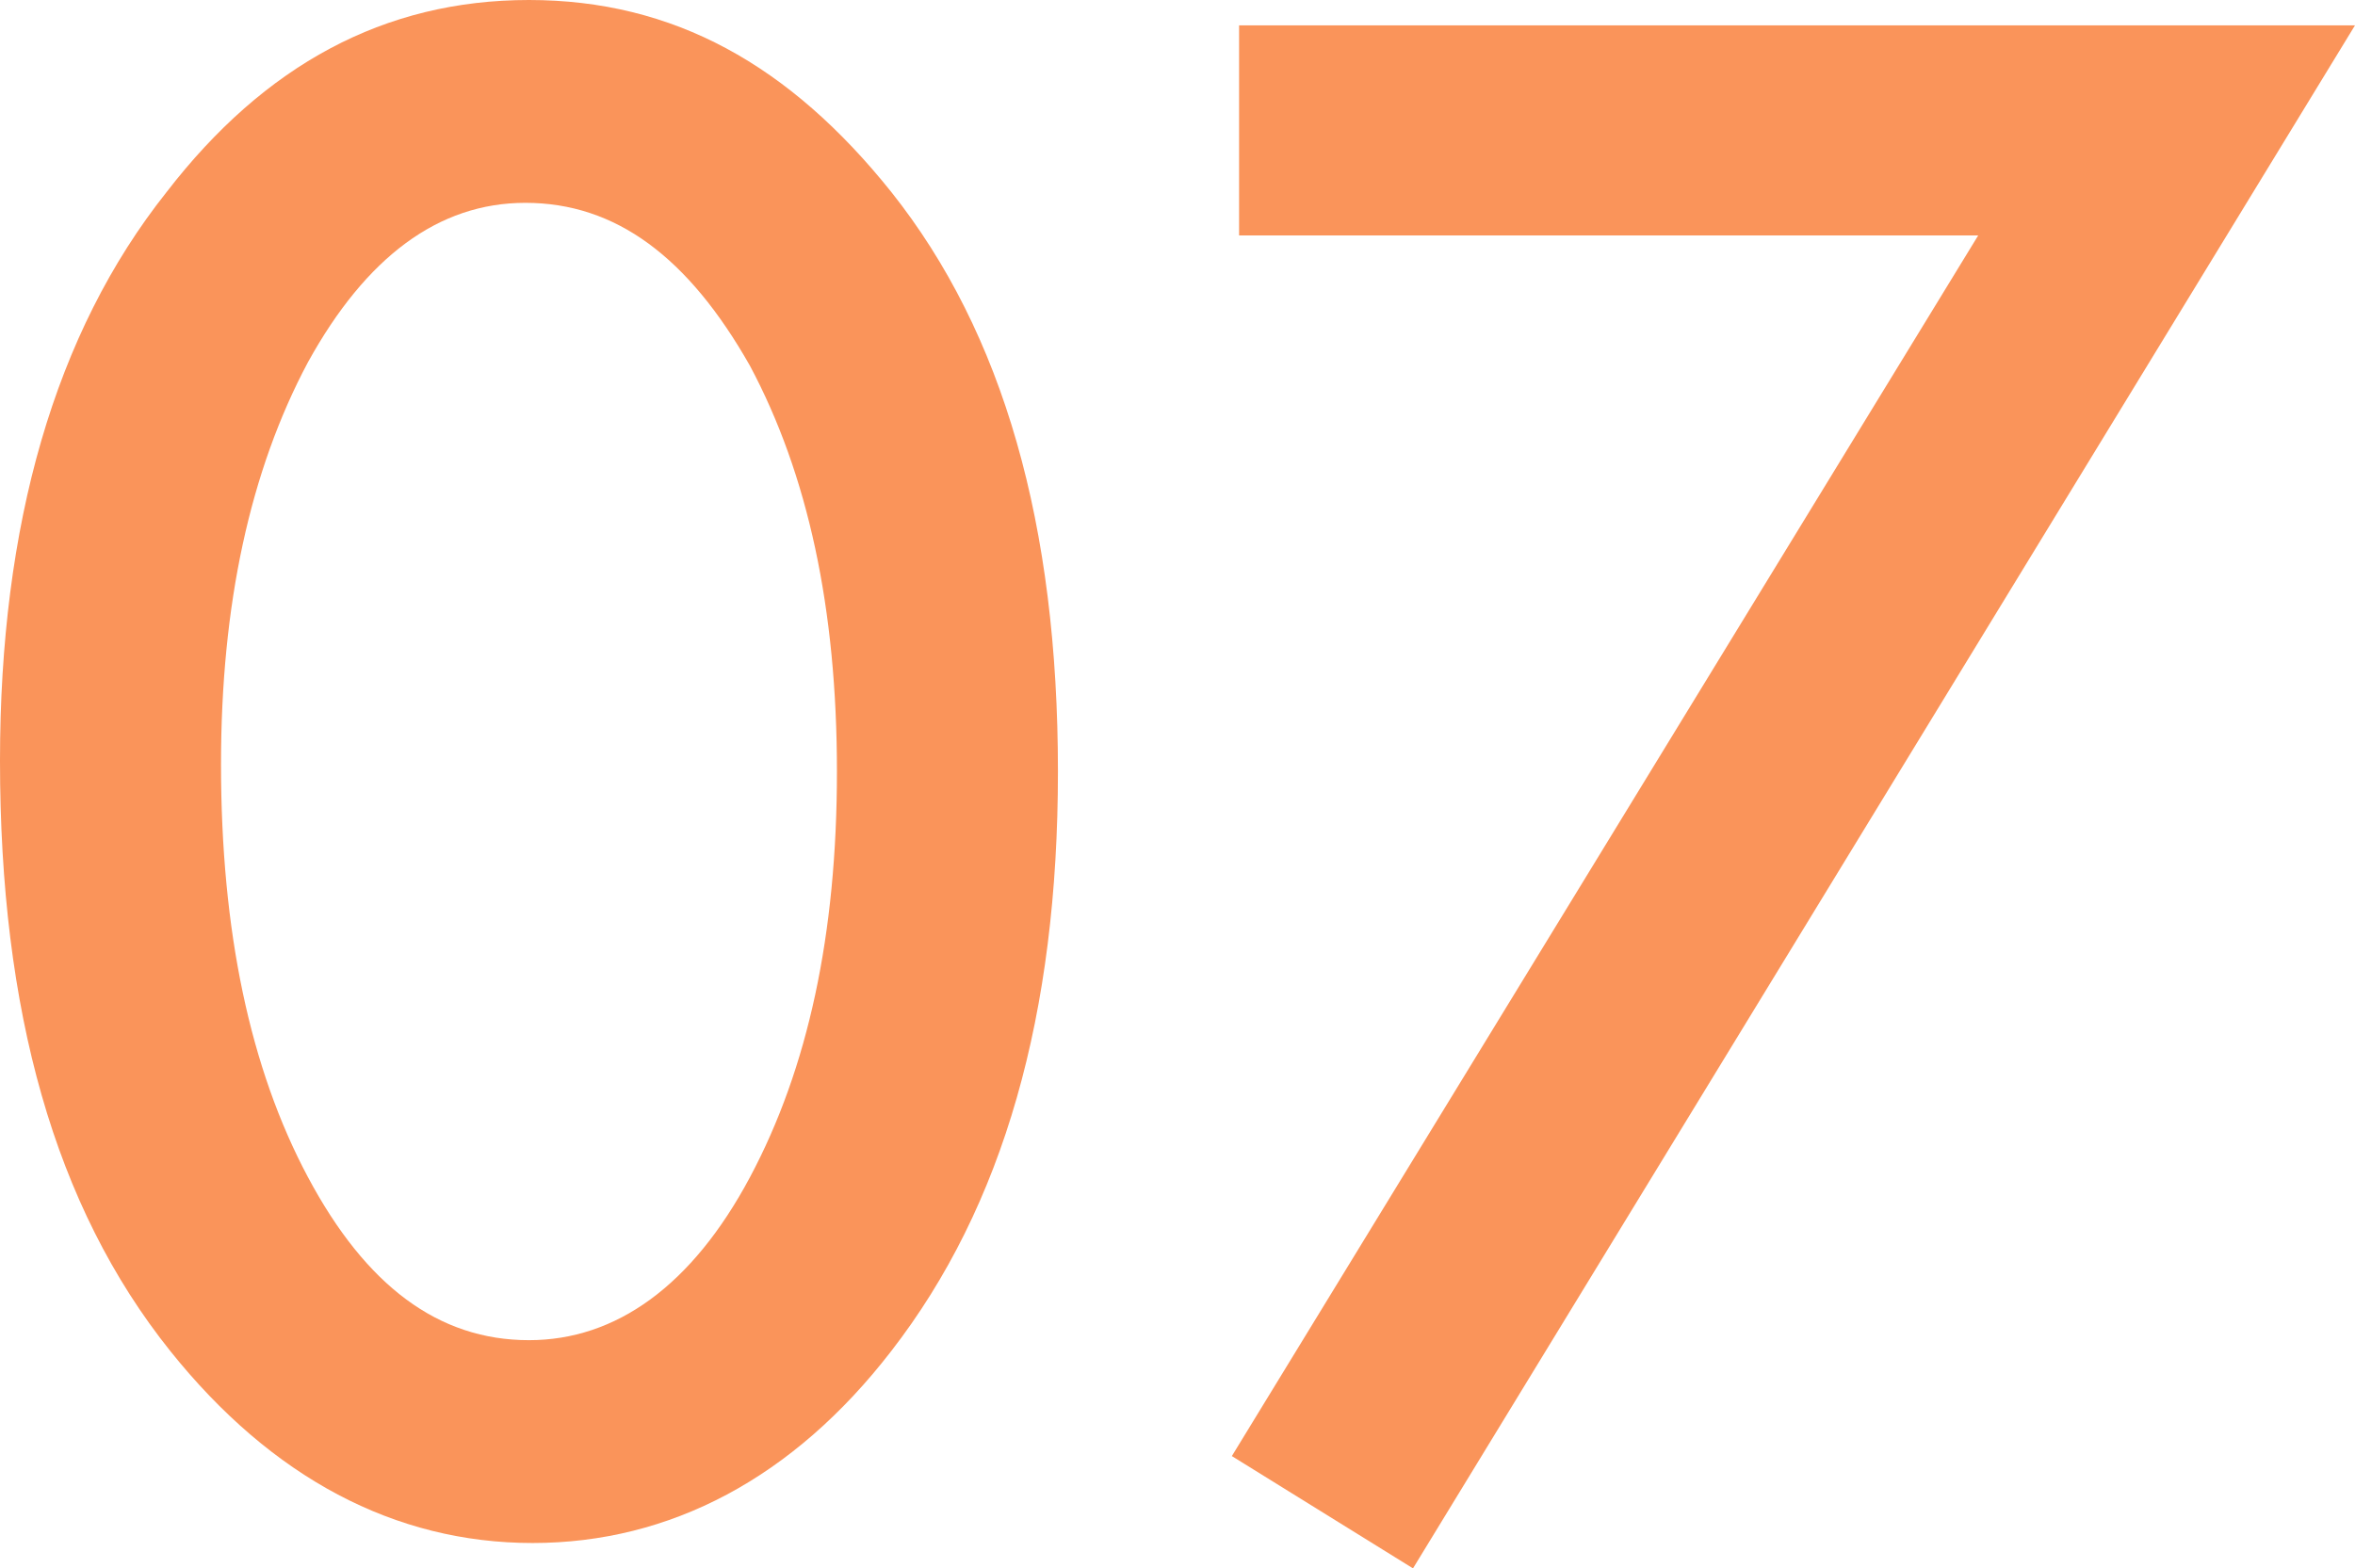
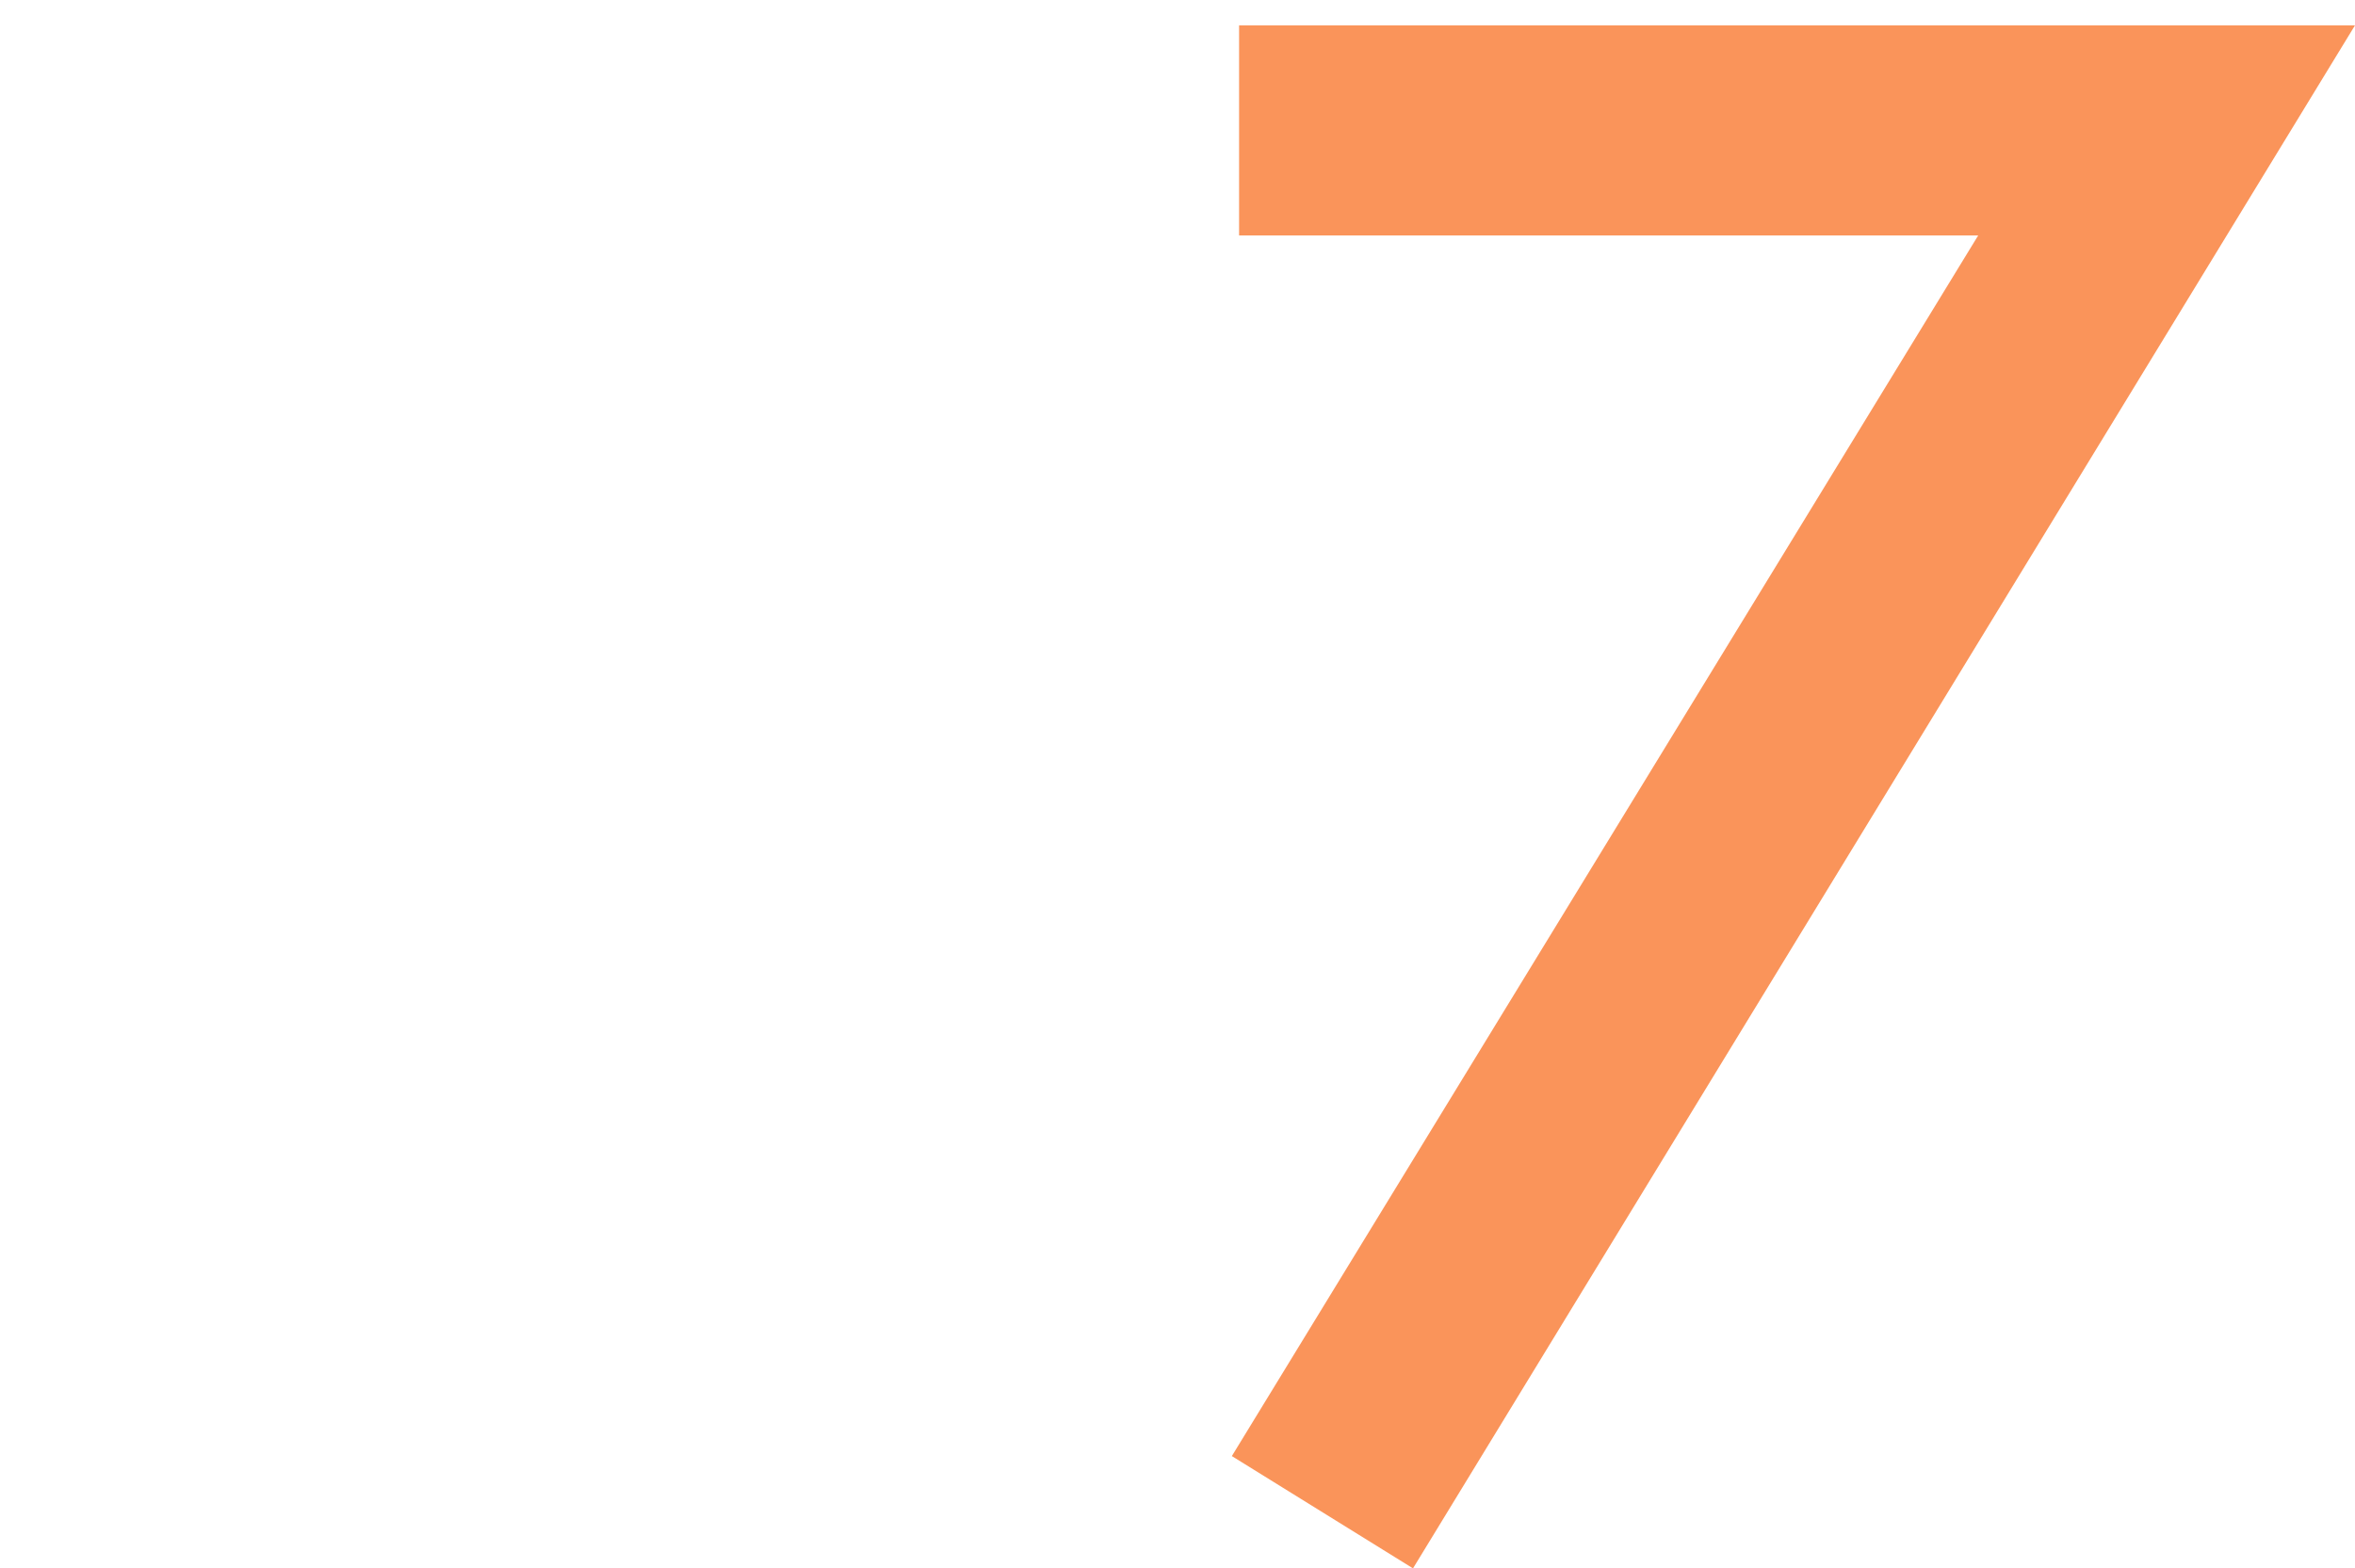
<svg xmlns="http://www.w3.org/2000/svg" version="1.1" id="レイヤー_1" x="0px" y="0px" viewBox="0 0 65 43.3" style="enable-background:new 0 0 65 43.3;" xml:space="preserve">
  <style type="text/css">
	.st0{fill:#FA945A;}
</style>
  <g>
    <g>
-       <path class="st0" d="M0,21C0,14.5,1.5,9.2,4.6,5.3C7.3,1.8,10.6,0,14.6,0s7.2,1.8,10,5.3c3.1,3.9,4.6,9.2,4.6,16    c0,6.7-1.5,12-4.6,16c-2.7,3.5-6.1,5.3-9.9,5.3s-7.2-1.8-10-5.3C1.5,33.3,0,27.9,0,21z M6.1,21.1c0,4.6,0.8,8.4,2.4,11.4    c1.6,3,3.6,4.5,6.1,4.5c2.4,0,4.5-1.5,6.1-4.5c1.6-3,2.4-6.7,2.4-11.2s-0.8-8.2-2.4-11.2C19,7.1,17,5.6,14.5,5.6    c-2.4,0-4.4,1.5-6,4.4C6.9,13,6.1,16.7,6.1,21.1z" />
      <path class="st0" d="M54.6,6.5H34.2V0.7H65L39,43.3L34,40.2L54.6,6.5z" />
    </g>
  </g>
</svg>